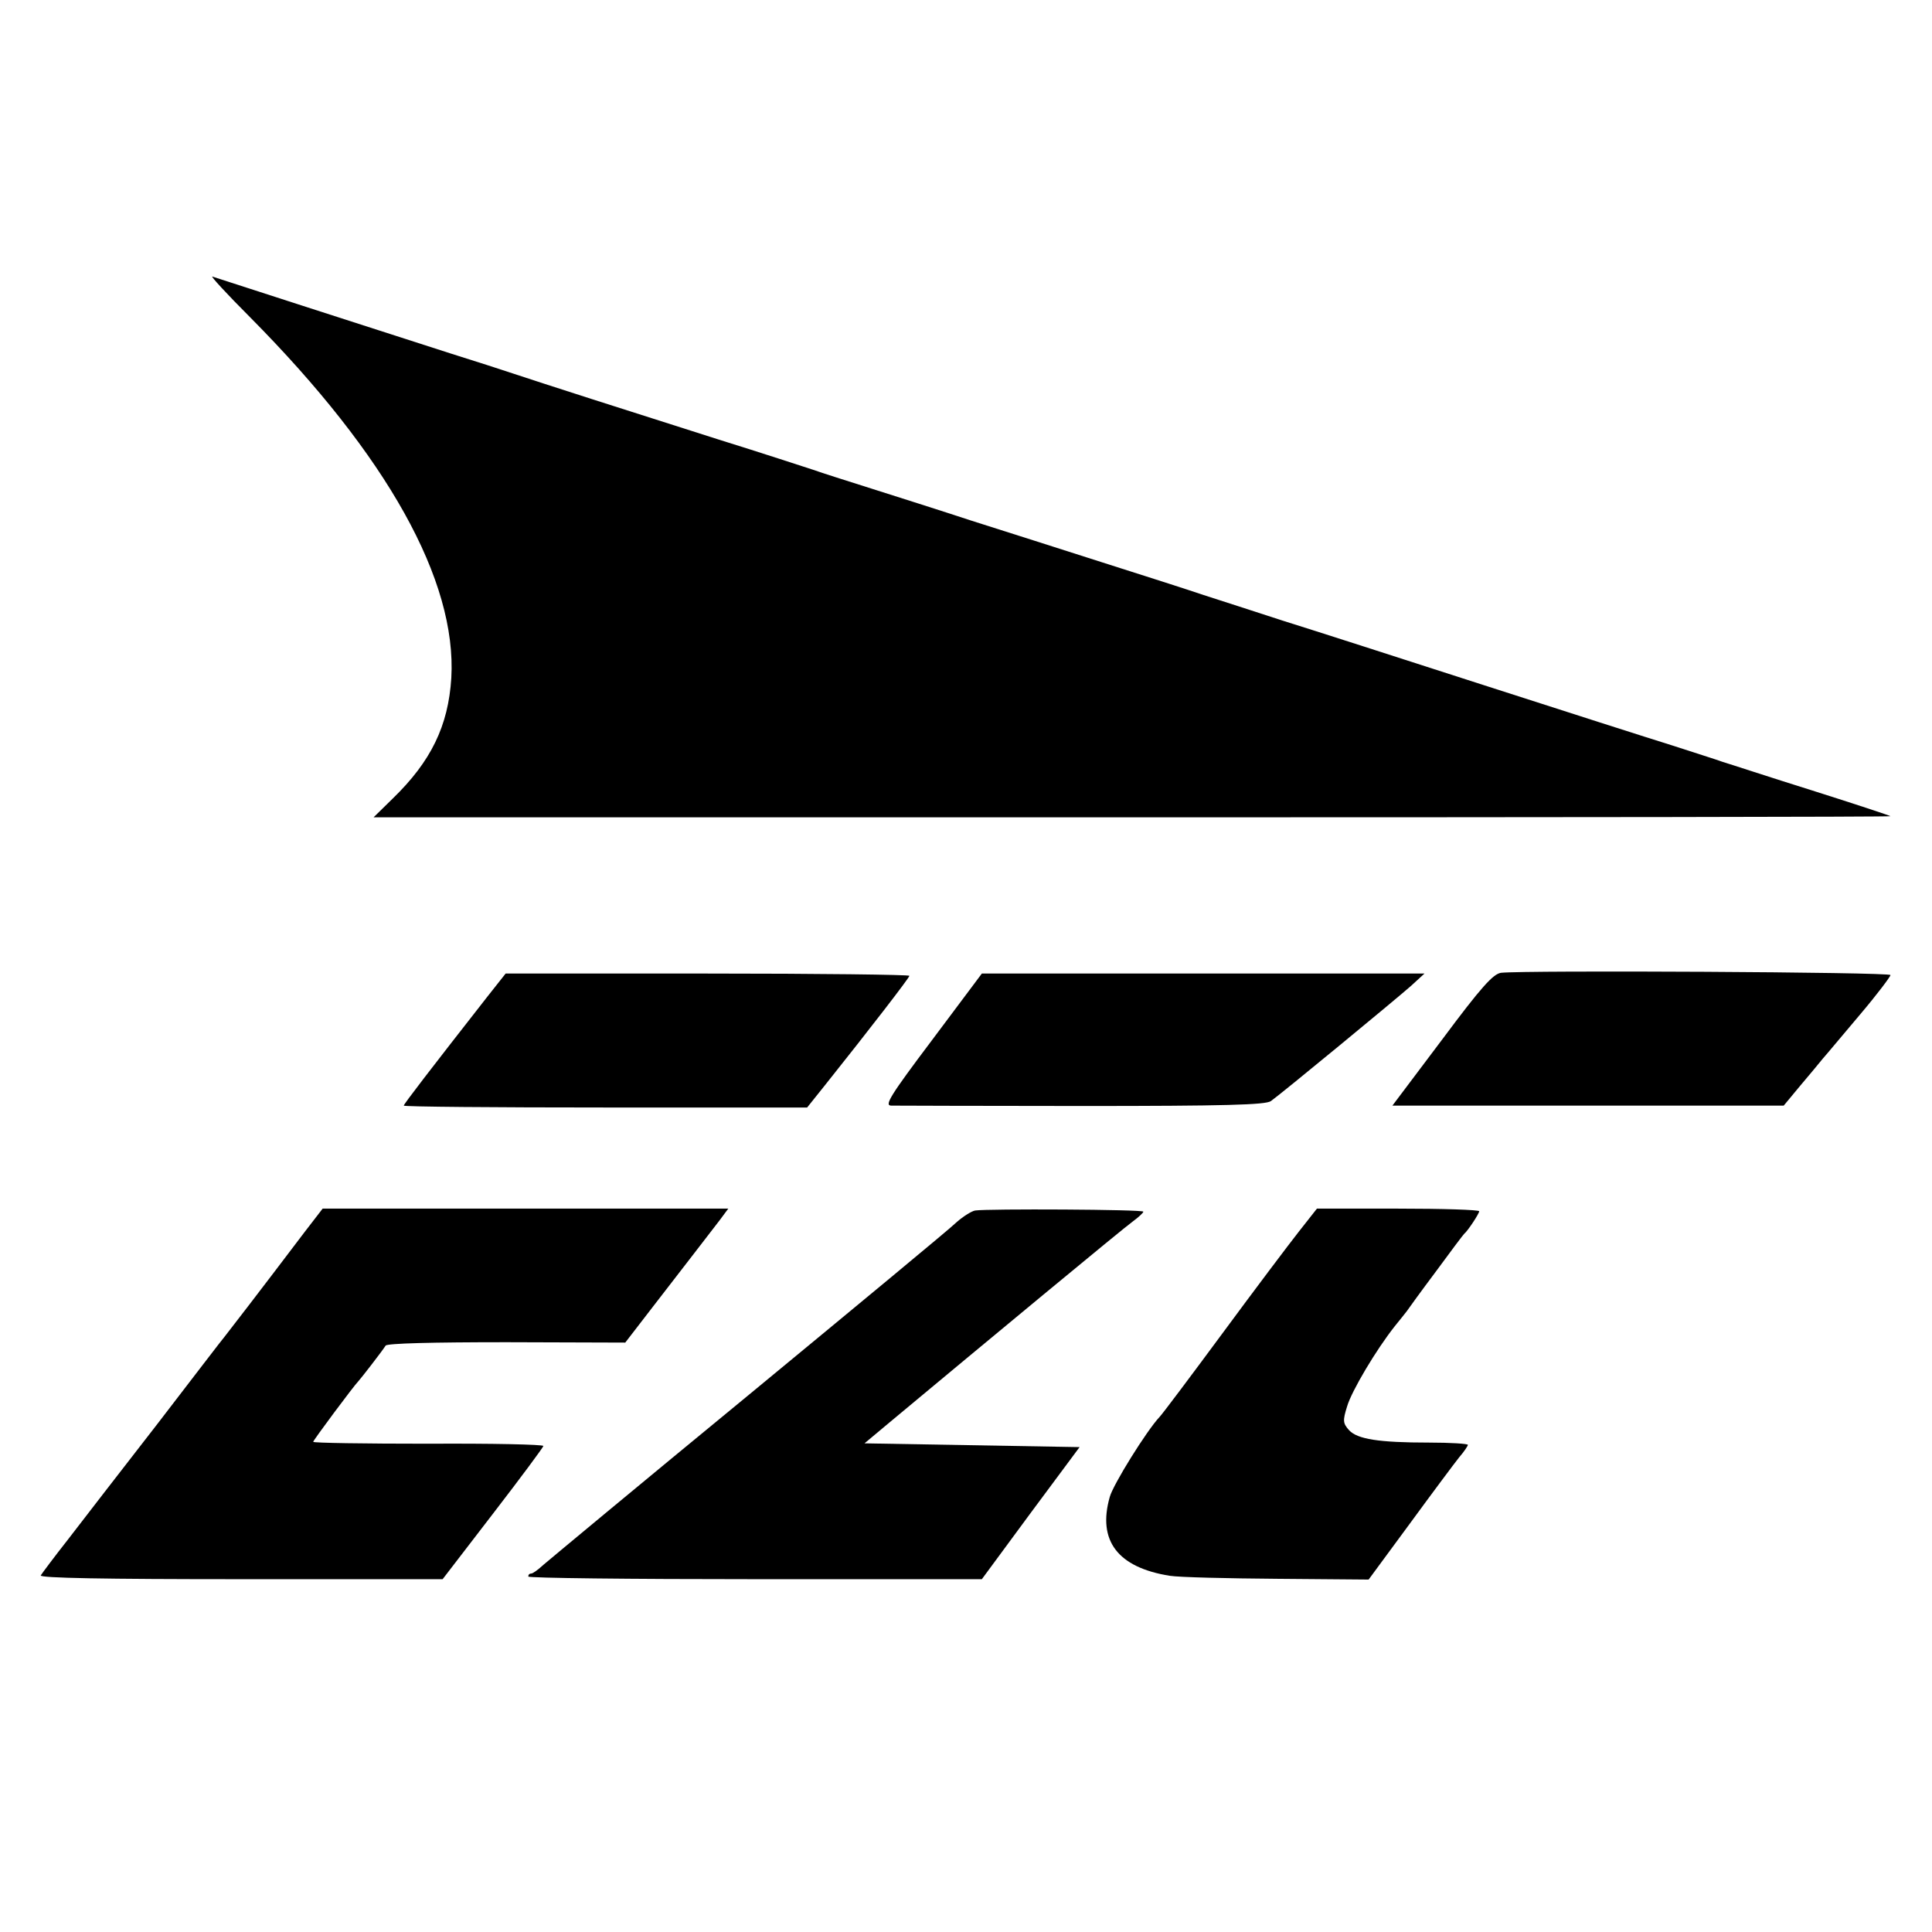
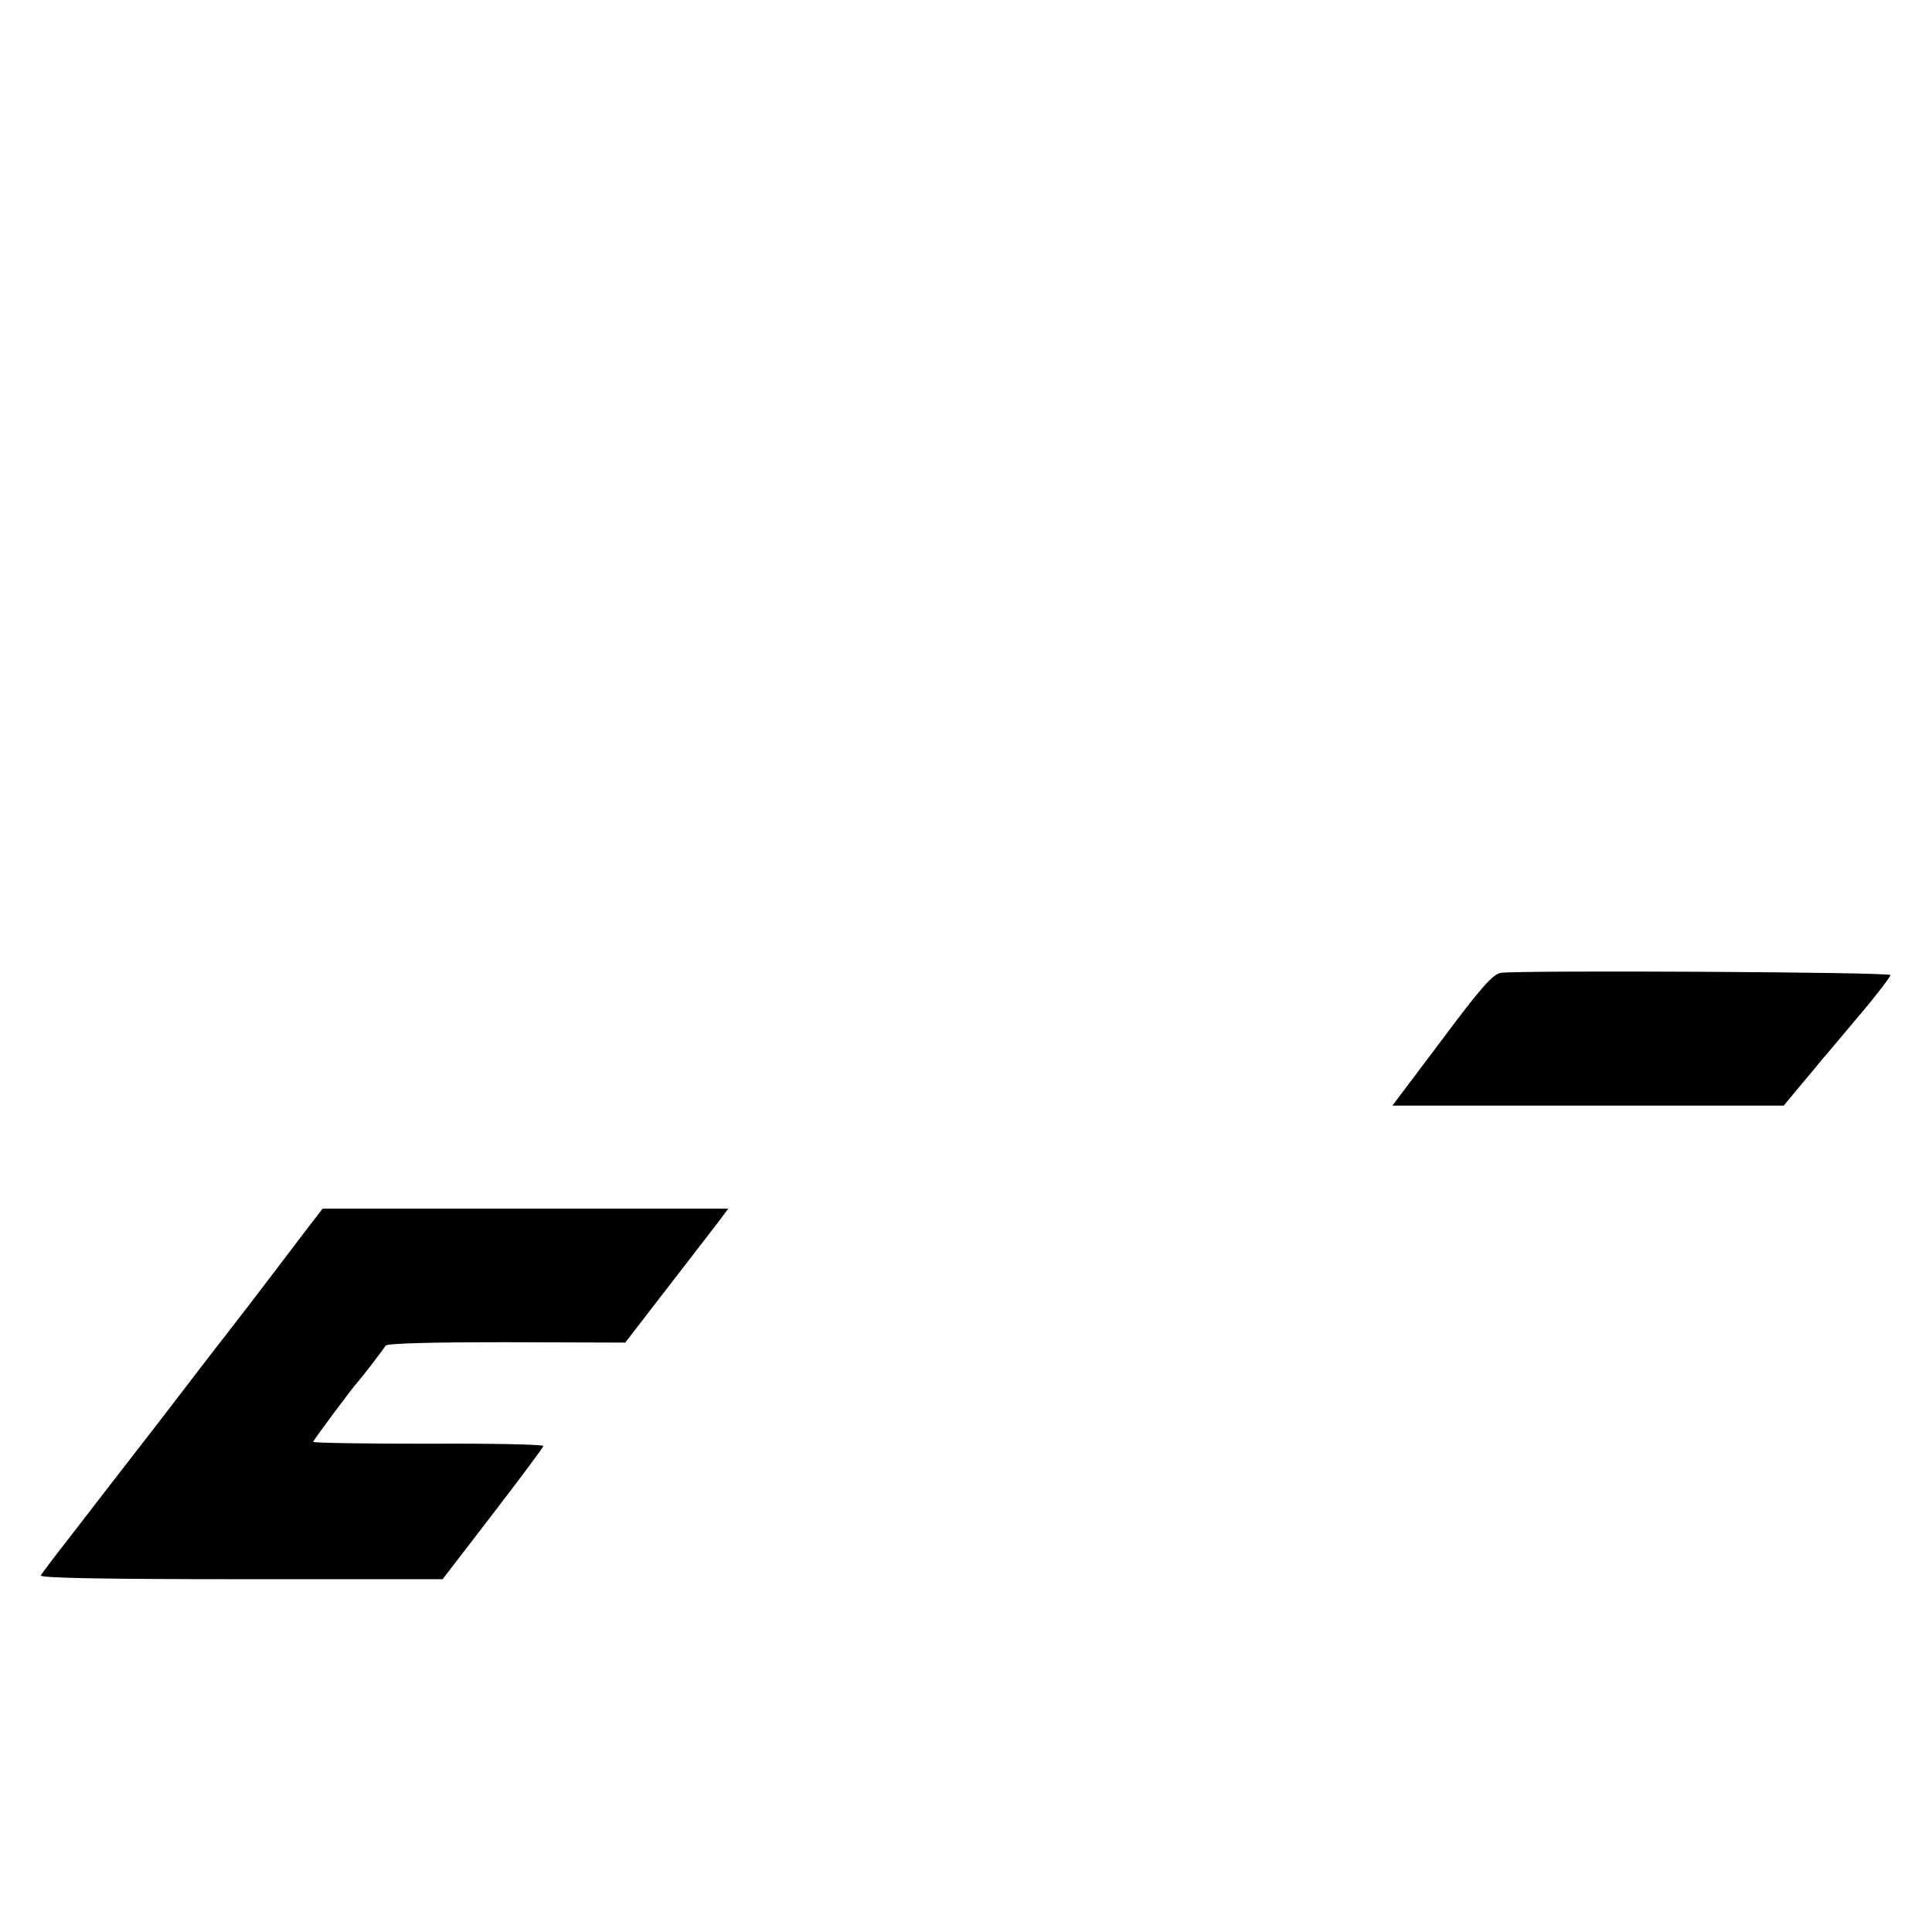
<svg xmlns="http://www.w3.org/2000/svg" version="1.0" width="512pt" height="512pt" viewBox="0 0 512 512" preserveAspectRatio="xMidYMid meet">
  <g transform="translate(0,512) scale(0.1,-0.1)" fill="#000000" stroke="none">
-     <path d="M663 4279 c364 -367 548 -698 533 -956 -8 -127 -54 -221 -155 -319 l-51 -50 2010 0 c1106 0 2010 1 2010 3 0 1 -93 32 -207 68 -115 36 -221 71 -238 76 -16 6 -77 25 -135 44 -58 18 -283 90 -500 160 -217 70 -456 147 -530 170 -74 24 -169 55 -210 68 -41 14 -163 53 -270 87 -107 34 -262 84 -345 110 -82 27 -202 65 -265 85 -63 20 -133 42 -155 50 -22 7 -134 44 -250 80 -252 80 -470 150 -545 175 -30 10 -104 34 -165 53 -212 68 -620 200 -632 204 -7 3 38 -46 100 -108z" />
    <path d="M3978 2542 c-21 -3 -52 -37 -157 -178 l-131 -174 518 0 519 0 44 53 c24 28 51 61 60 72 10 11 53 63 98 116 45 53 81 101 81 105 0 8 -967 13 -1032 6z" />
-     <path d="M1291 2478 c-151 -193 -221 -284 -221 -288 0 -3 241 -5 535 -5 l534 0 48 60 c118 148 223 284 223 289 0 3 -241 6 -535 6 l-535 0 -49 -62z" />
-     <path d="M2471 2365 c-113 -150 -128 -175 -109 -175 13 0 240 -1 506 -1 378 0 486 3 500 13 27 19 329 268 371 305 l36 33 -586 0 -587 0 -131 -175z" />
    <path d="M808 1856 c-128 -169 -200 -262 -211 -276 -7 -8 -88 -114 -181 -235 -94 -121 -200 -258 -236 -305 -37 -47 -69 -90 -72 -95 -4 -7 170 -10 529 -10 l536 0 133 173 c74 96 134 177 134 180 0 4 -137 7 -305 6 -168 0 -305 2 -305 5 0 4 108 149 120 161 5 5 61 77 72 94 4 6 124 9 321 9 l314 -1 74 96 c80 103 138 179 176 228 l23 31 -538 0 -537 0 -47 -61z" />
-     <path d="M2584 1912 c-10 -2 -32 -16 -49 -31 -16 -16 -264 -221 -550 -457 -286 -235 -531 -439 -545 -451 -14 -13 -28 -23 -32 -23 -5 0 -8 -3 -8 -8 0 -4 270 -7 601 -7 l601 0 129 175 130 175 -285 5 -285 5 67 56 c252 210 620 515 644 532 15 11 28 23 28 26 0 6 -413 8 -446 3z" />
-     <path d="M3442 1856 c-26 -33 -118 -155 -202 -269 -85 -115 -160 -215 -167 -222 -34 -36 -123 -179 -132 -212 -33 -116 21 -187 159 -209 25 -4 153 -7 286 -8 l241 -2 109 148 c60 82 119 161 131 176 13 15 23 30 23 33 0 3 -46 6 -103 6 -133 0 -190 9 -212 33 -16 18 -17 25 -5 63 12 41 77 150 126 212 14 17 28 35 32 40 4 6 38 53 77 105 38 52 72 97 75 100 10 8 40 54 40 60 0 4 -97 7 -215 7 l-215 0 -48 -61z" />
  </g>
</svg>